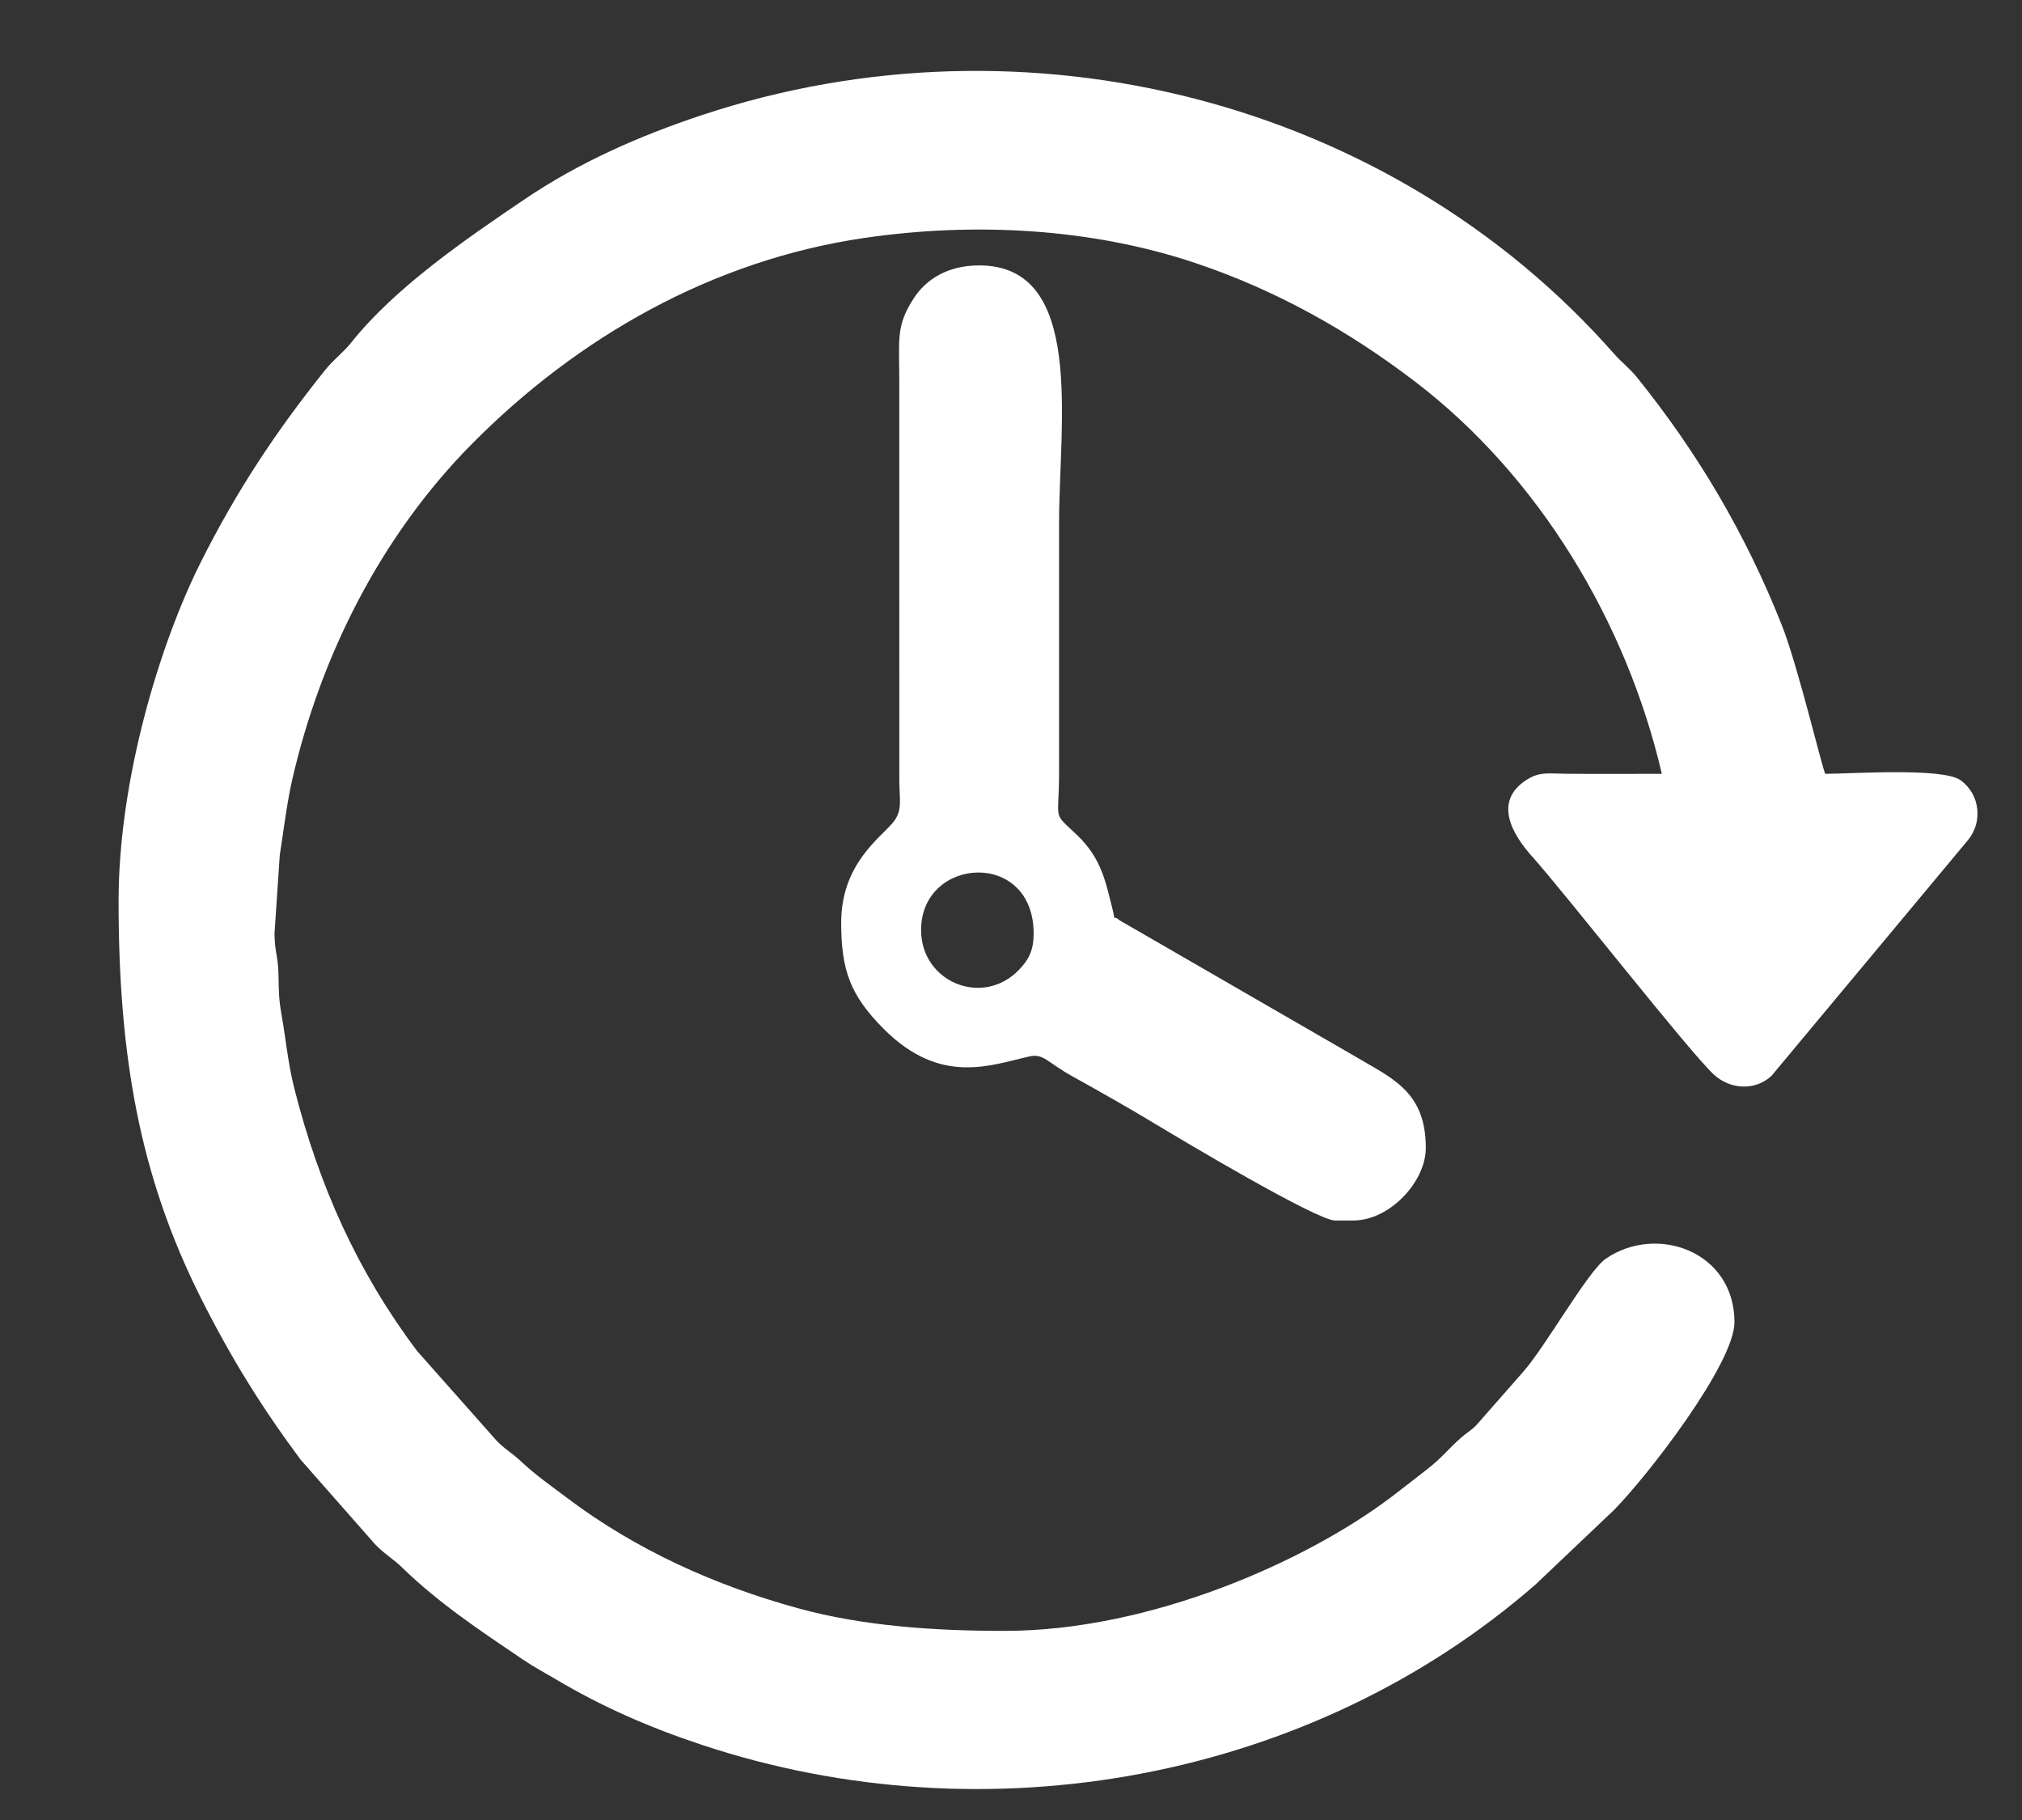
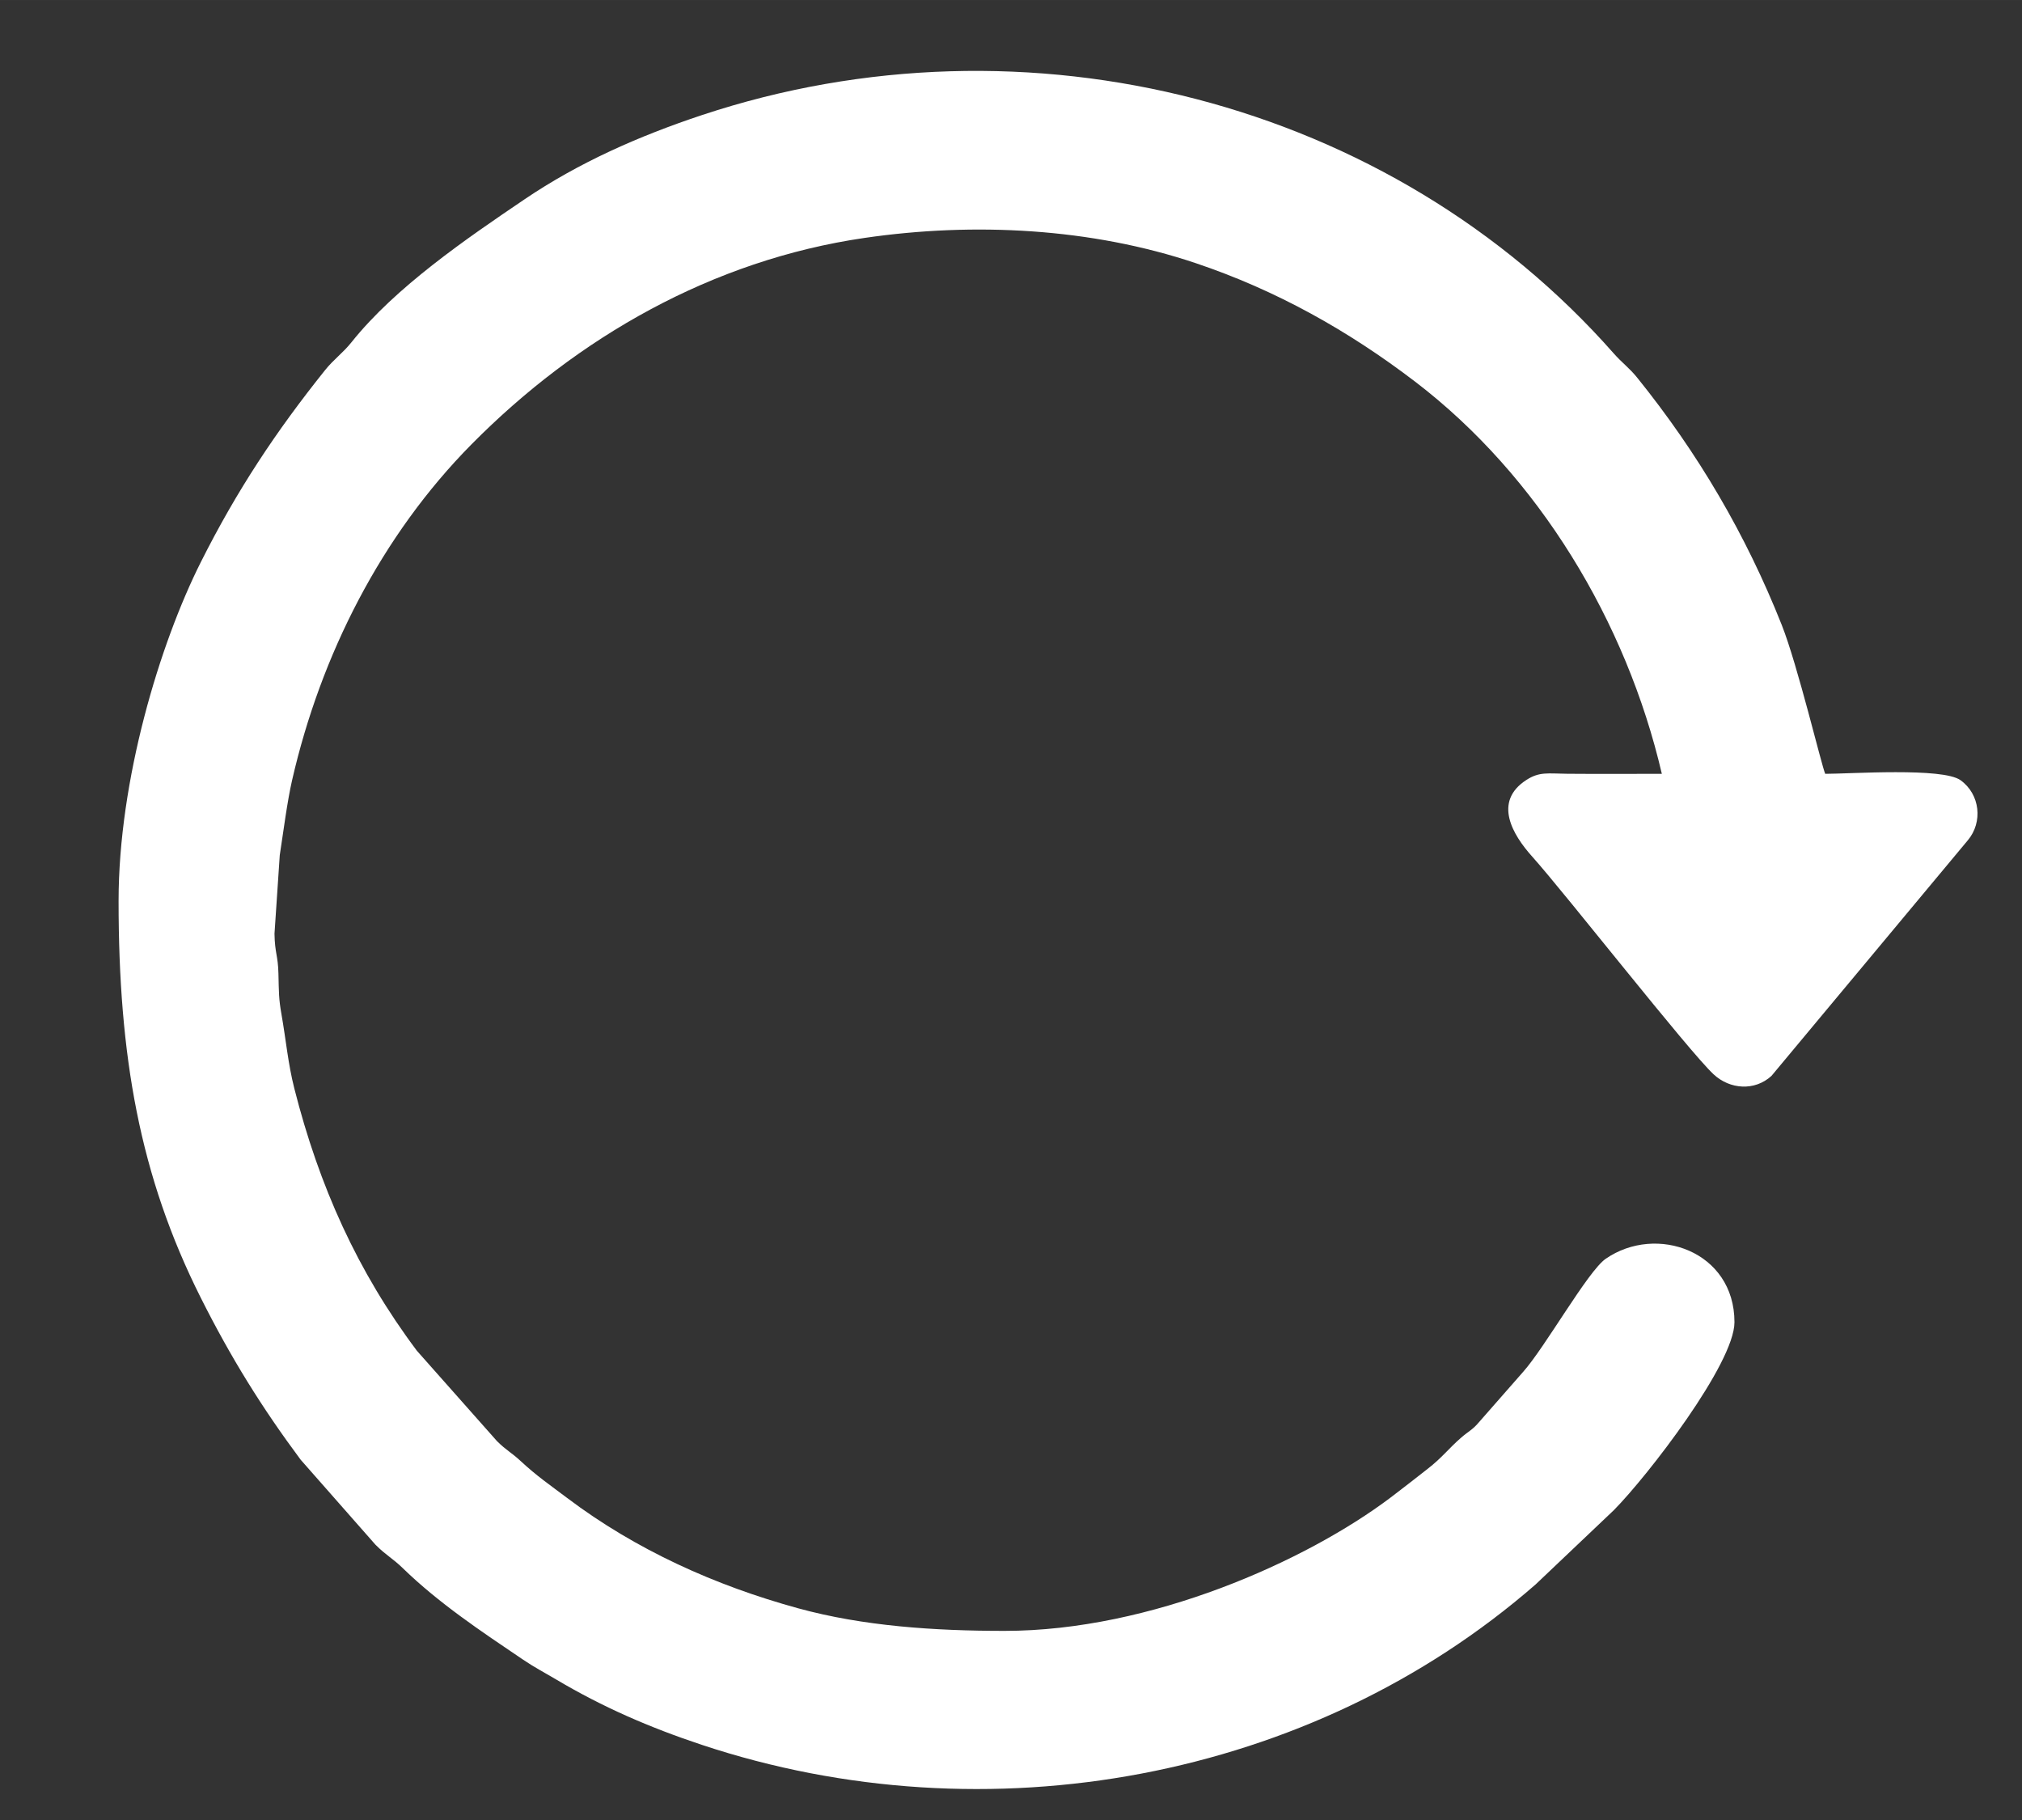
<svg xmlns="http://www.w3.org/2000/svg" xml:space="preserve" width="42.333mm" height="38.1mm" version="1.1" style="shape-rendering:geometricPrecision; text-rendering:geometricPrecision; image-rendering:optimizeQuality; fill-rule:evenodd; clip-rule:evenodd" viewBox="0 0 4233.32 3809.98">
  <rect x="0" y="0" width="4233.32" height="3809.98" fill="#333333" stroke="none" />
  <defs>
    <style type="text/css">
   
    .fil0 {fill:white}
   
  </style>
  </defs>
  <g id="Camada_x0020_1">
    <g id="_1590386015712">
      <path class="fil0" d="M248.27 1885.99c0,324.01 43.84,575.64 172.31,831.2 63.46,126.22 127.75,229.5 208.84,338.53l156.61 177.9c22.2,22.28 35.81,28.32 57.27,49.17 75.47,73.31 163.03,131.54 250.36,190.56 26.69,18.04 42.53,25.75 71.26,42.78 96.77,57.38 194.47,99.98 304.43,136.51 596.9,198.29 1275.54,74.09 1745.55,-335.71l163.8 -155.5c71.24,-71.97 252.63,-307.25 252.63,-393.56 0,-148.52 -163.36,-206.08 -269.59,-132.75 -37.36,25.78 -126.99,185.51 -173.3,237.23l-92.39 105.27c-12.78,15.29 -22.36,19.22 -36.71,31.71 -27.78,24.19 -39.19,41.32 -70.89,65.95 -28.46,22.1 -48.42,38.08 -77.13,59.72 -176.59,133.06 -501.96,279.06 -808.07,279.06 -147.33,0 -295.62,-9.9 -431.77,-47.16 -173.99,-47.64 -340.09,-122.48 -483.78,-230.86 -37.13,-28 -64.14,-46.35 -97.48,-77.37 -19.47,-18.12 -29.86,-22.19 -49.55,-41.68l-167.9 -189.4c-124.2,-165.58 -204.72,-344.55 -256.62,-549.24 -13.29,-52.45 -17.32,-101.04 -26.93,-155.53 -5.59,-31.72 -5.34,-44.7 -6.29,-84.93 -0.91,-38.19 -7.57,-42.46 -8.24,-83.35l11.04 -164.44c7.73,-50.83 15.84,-113.31 25.77,-156.68 60.01,-262.01 186.92,-512.53 375.95,-703.58 221.28,-223.64 503.83,-385.32 822.59,-431.8 230.14,-33.56 475.25,-20.5 693.28,52.78 168.66,56.69 319.38,141.24 459.13,247.89 259.16,197.78 442.69,502.96 516.83,821.19 -65.87,0 -131.91,0.46 -197.77,-0.11 -41.04,-0.35 -58.35,-4.81 -85.86,12.98 -70.56,45.63 -28.31,115.19 11.9,160.03 70.21,78.31 327.62,407.35 380.1,456.17 34.19,31.8 86,35.36 121.1,3.34l411.26 -493.44c31.59,-37.7 25.82,-96.05 -15.43,-125.66 -37.5,-26.93 -230.58,-13.31 -283.19,-13.31 -7.31,-15.24 -57.69,-227.52 -91.13,-311.79 -75.08,-189.21 -175.2,-359.72 -303,-518.06 -15.93,-19.74 -31.6,-30.84 -48.66,-50.18 -466.16,-528.98 -1228.82,-724.94 -1909.25,-498.9 -132.13,43.89 -257.9,99.56 -371.14,176.23 -121.27,82.08 -270.12,183.67 -362.26,299.15 -17.95,22.5 -37.49,36.08 -55.47,58.55 -102.5,128.04 -184.06,250.69 -259.9,401.52 -86.15,171.38 -172.31,456.08 -172.31,709.57z" />
-       <path class="fil0" d="M1928.4 1946.81c0,-153.76 235.67,-169.59 235.67,7.6 0,37.72 -12.25,56.53 -30.69,75.74 -75.67,78.85 -204.98,26.06 -204.98,-83.34zm-167.26 -15.21c0,99.45 19.08,152.22 89.21,222.49 119.59,119.84 225.86,74.79 304.94,57.41 29.74,-6.53 36.3,11.84 90.06,41.75 62.58,34.83 118.49,66.32 178.58,102.7 50.61,30.63 333.16,199.04 371.13,199.04l38.02 0c76.63,0 152.05,-81.25 152.05,-152.04 0,-119.87 -73.25,-146.56 -149.65,-192.46l-491.51 -283.94c-18.93,-16.59 -5.09,14.09 -16.23,-29.38 -12.99,-50.68 -22.13,-100.71 -72.08,-148.39 -53.39,-50.98 -38.54,-26.1 -38.37,-128.87l0 -524.57c0,-209.87 55.36,-539.77 -167.26,-539.77 -65.72,0 -111.16,29.09 -136.74,68.52 -37.73,58.13 -30.53,84.03 -30.51,174.76l0.07 836.32c0.32,40.2 7.03,61.73 -12.8,86.04 -27.13,33.29 -108.91,87.29 -108.91,210.39z" />
    </g>
  </g>
</svg>